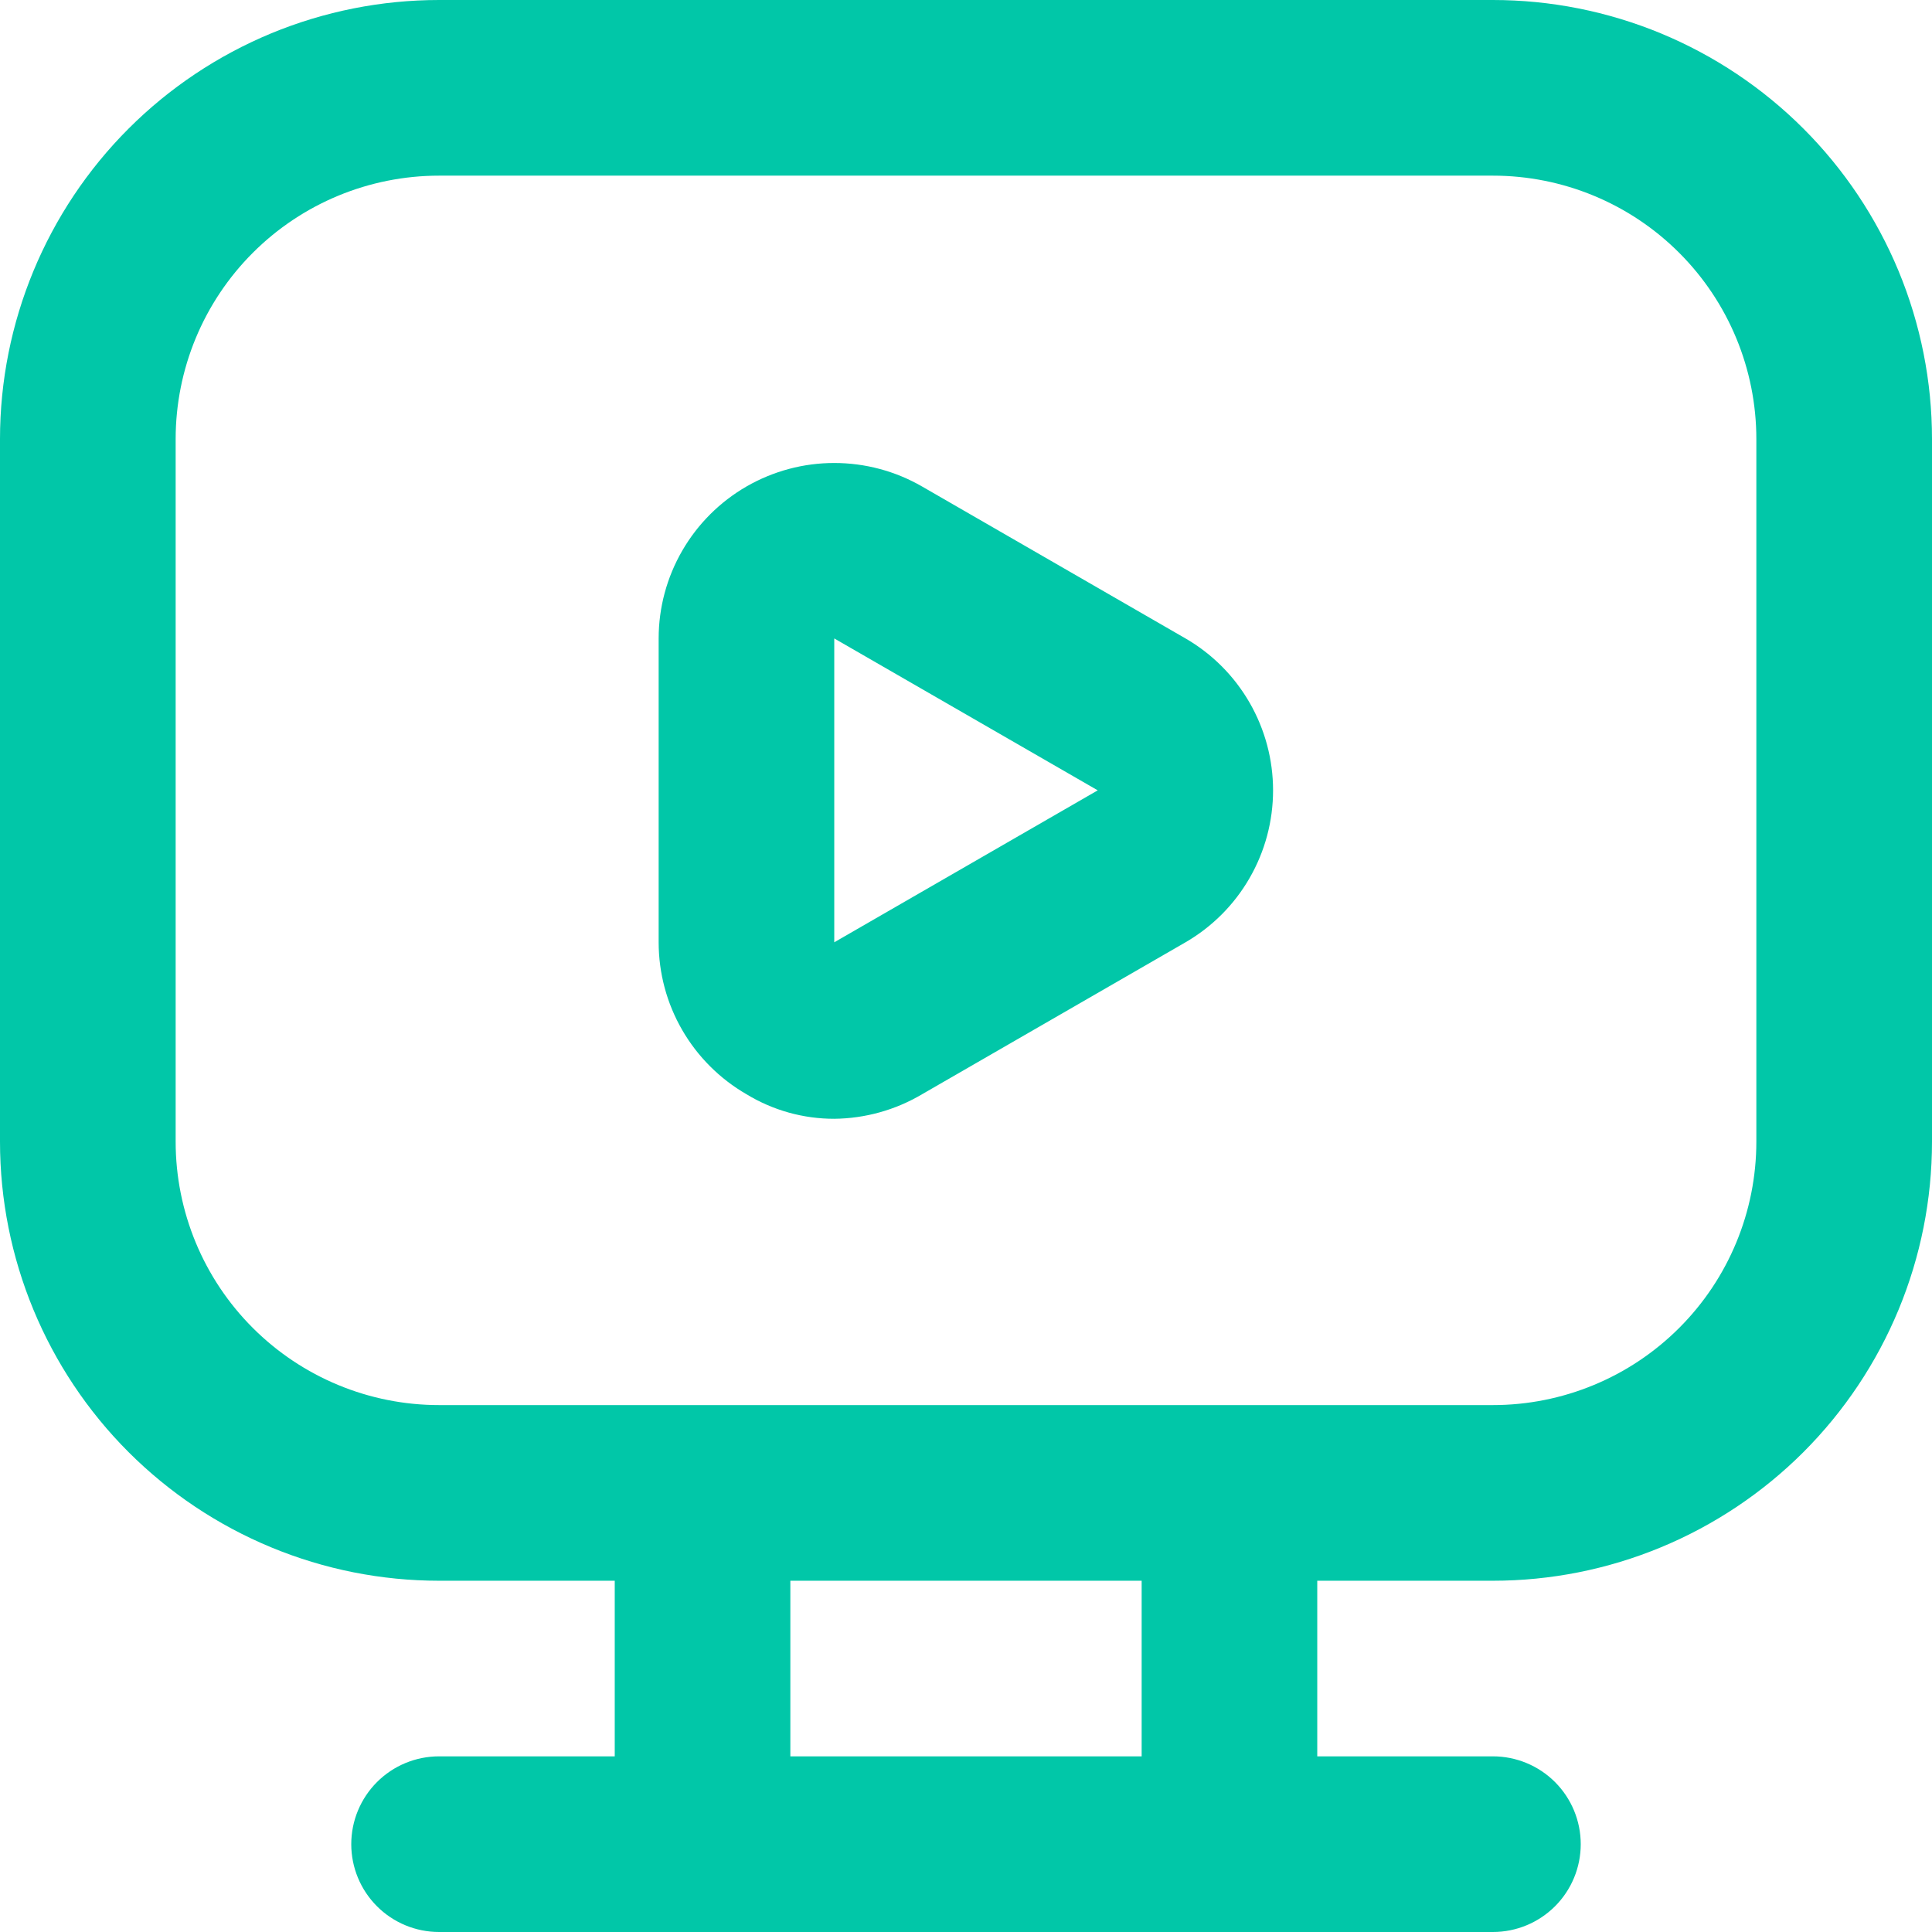
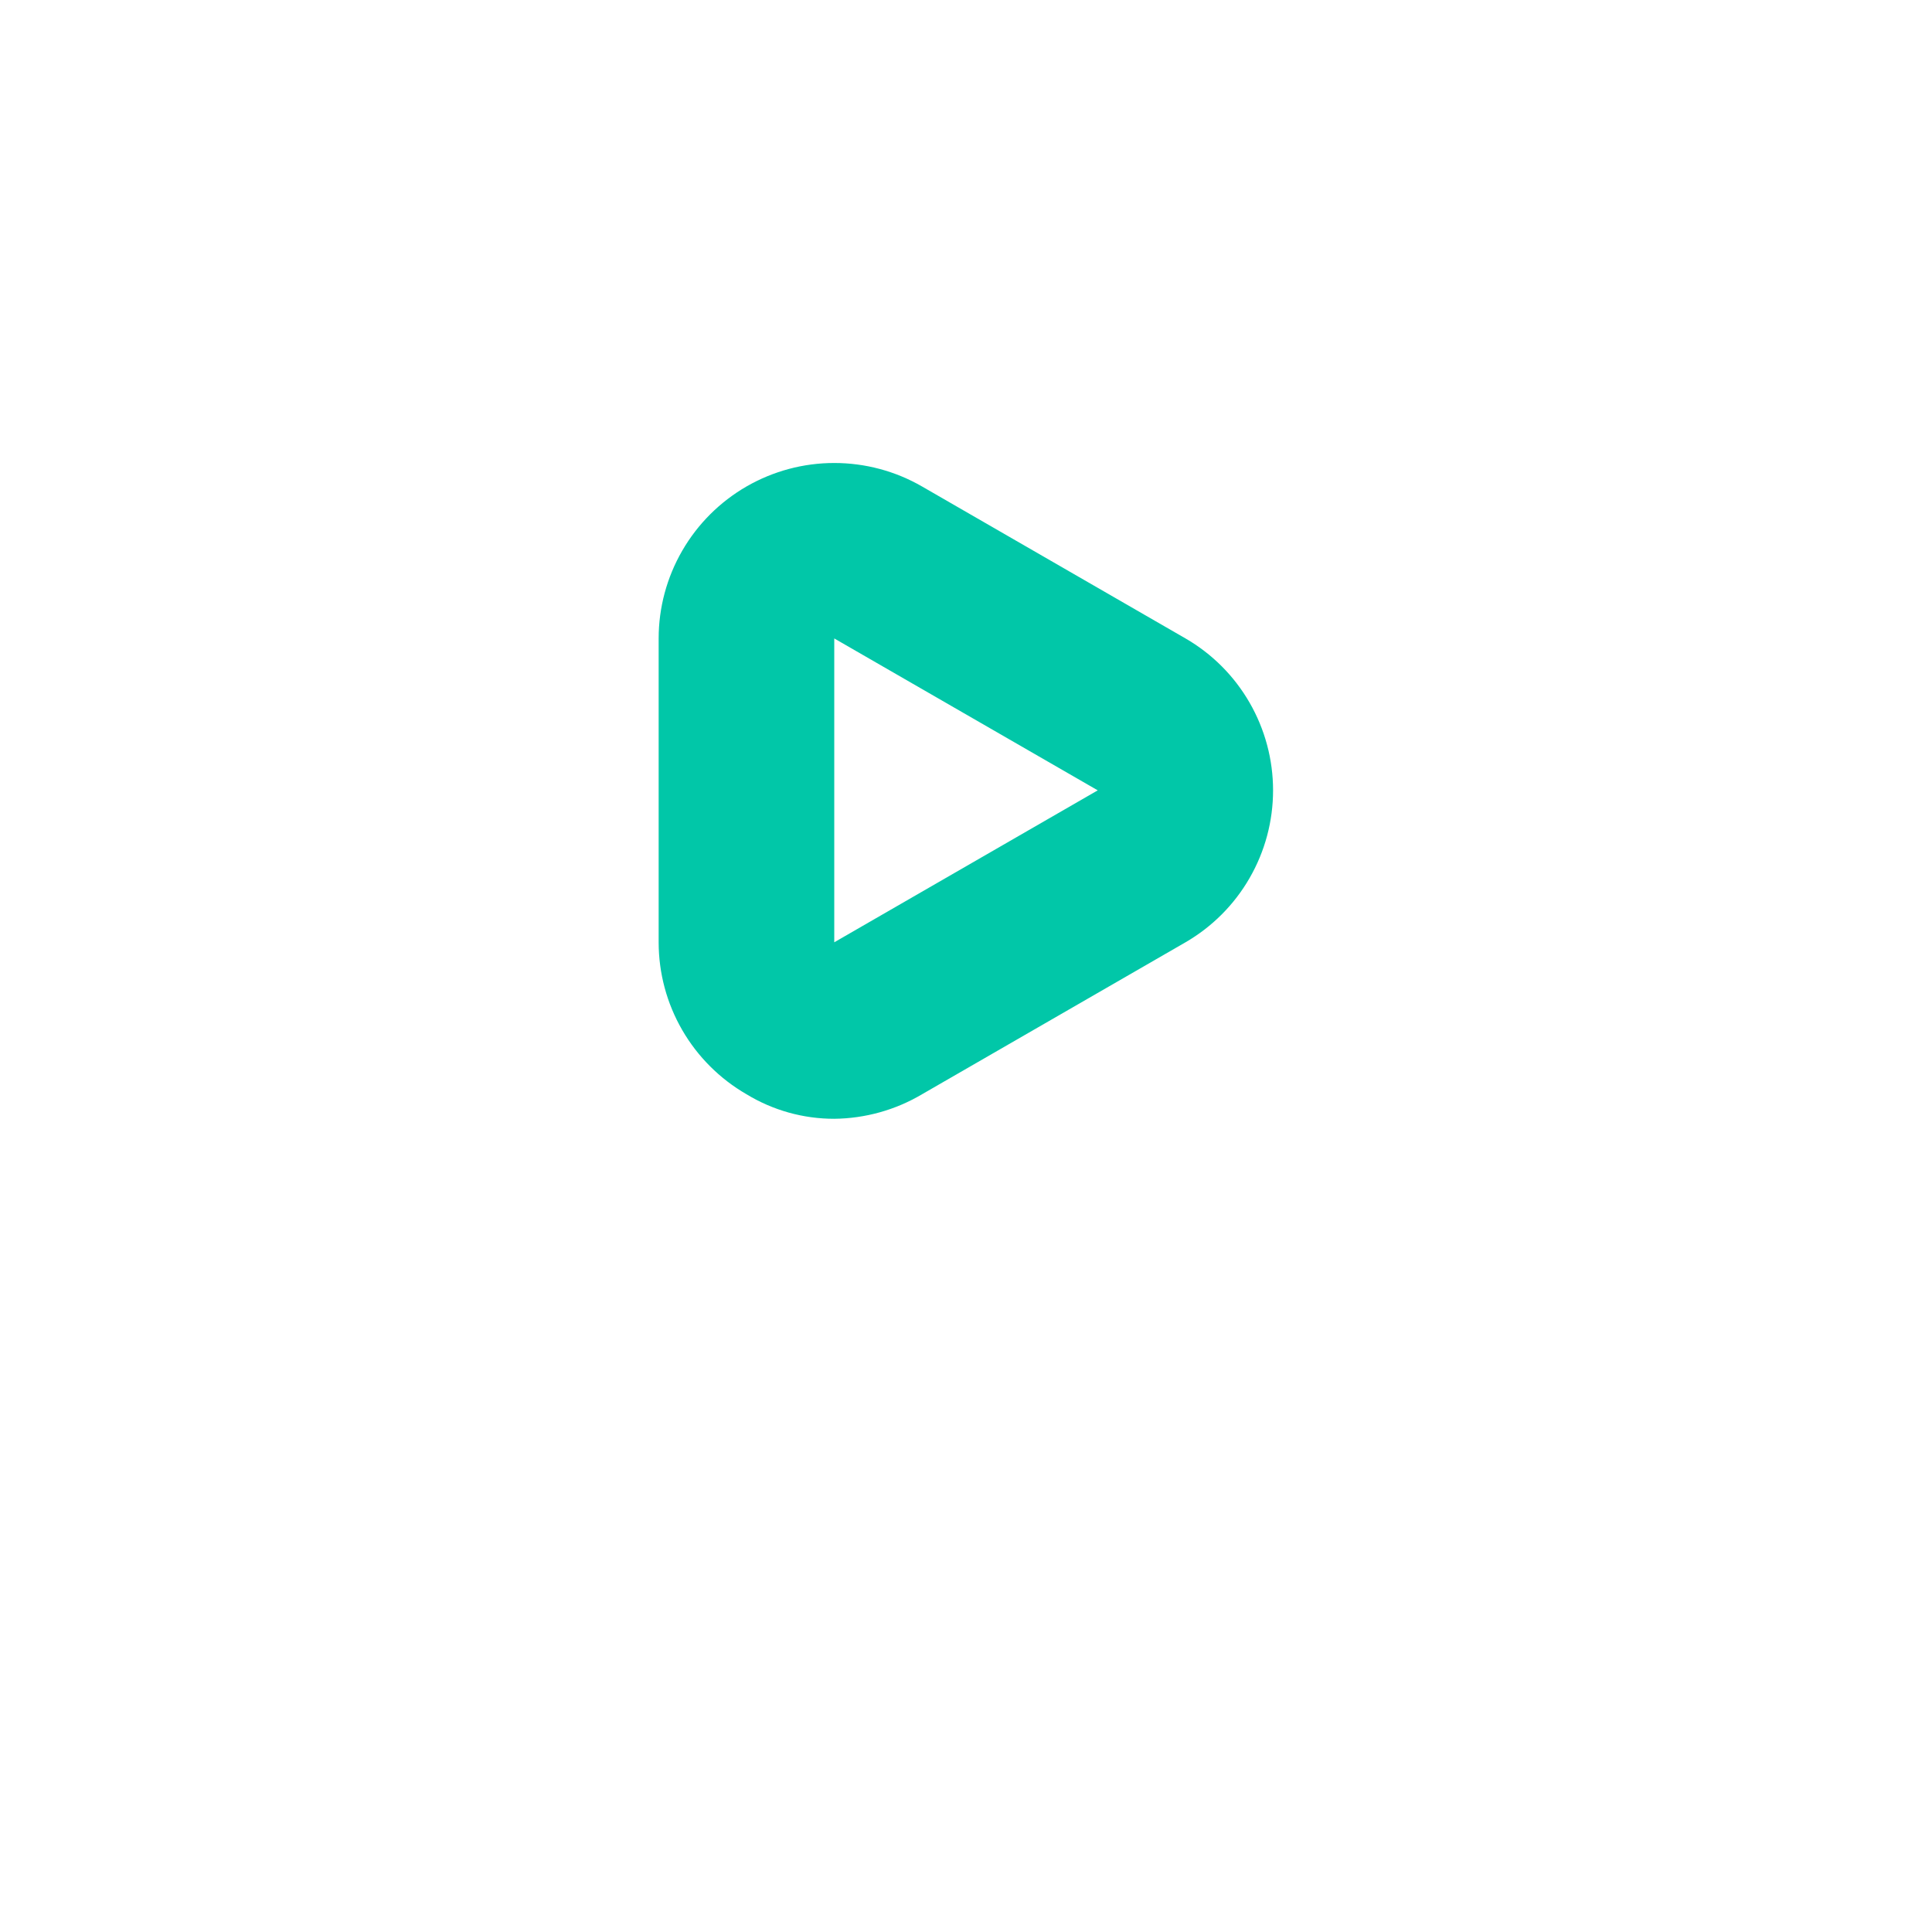
<svg xmlns="http://www.w3.org/2000/svg" width="48" height="48" viewBox="0 0 48 48" fill="none">
-   <path d="M37.091 0H10.909C9.476 0 8.058 0.282 6.734 0.83C5.411 1.379 4.208 2.182 3.195 3.195C1.149 5.241 0 8.016 0 10.909V28.364C0 31.257 1.149 34.032 3.195 36.078C4.208 37.09 5.411 37.894 6.734 38.442C8.058 38.991 9.476 39.273 10.909 39.273H15.273V43.636H10.909C10.33 43.636 9.775 43.866 9.366 44.275C8.957 44.685 8.727 45.239 8.727 45.818C8.727 46.397 8.957 46.952 9.366 47.361C9.775 47.77 10.33 48 10.909 48H37.091C37.67 48 38.224 47.77 38.634 47.361C39.043 46.952 39.273 46.397 39.273 45.818C39.273 45.239 39.043 44.685 38.634 44.275C38.224 43.866 37.67 43.636 37.091 43.636H32.727V39.273H37.091C38.523 39.273 39.942 38.991 41.266 38.442C42.589 37.894 43.792 37.09 44.805 36.078C45.818 35.065 46.621 33.862 47.17 32.538C47.718 31.215 48 29.796 48 28.364V10.909C48 9.476 47.718 8.058 47.17 6.734C46.621 5.411 45.818 4.208 44.805 3.195C43.792 2.182 42.589 1.379 41.266 0.83C39.942 0.282 38.523 0 37.091 0ZM28.364 43.636H19.636V39.273H28.364V43.636ZM43.636 28.364C43.636 30.1 42.947 31.765 41.719 32.992C40.492 34.219 38.827 34.909 37.091 34.909H10.909C9.173 34.909 7.508 34.219 6.281 32.992C5.053 31.765 4.364 30.1 4.364 28.364V10.909C4.364 9.173 5.053 7.508 6.281 6.281C7.508 5.053 9.173 4.364 10.909 4.364H37.091C38.827 4.364 40.492 5.053 41.719 6.281C42.947 7.508 43.636 9.173 43.636 10.909V28.364Z" fill="#01C7A8" />
  <path d="M29.454 15.862L22.909 12.087C22.246 11.704 21.494 11.503 20.728 11.503C19.963 11.502 19.211 11.704 18.547 12.086C17.884 12.469 17.333 13.019 16.95 13.682C16.567 14.344 16.364 15.096 16.364 15.862V23.411C16.364 24.176 16.566 24.928 16.949 25.59C17.332 26.253 17.883 26.803 18.546 27.186C19.203 27.586 19.958 27.797 20.727 27.796C21.496 27.788 22.248 27.578 22.909 27.186L29.454 23.411C30.116 23.027 30.665 22.477 31.046 21.814C31.428 21.152 31.629 20.401 31.629 19.636C31.629 18.872 31.428 18.121 31.046 17.458C30.665 16.796 30.116 16.245 29.454 15.862ZM20.727 23.411V15.862L27.273 19.636L20.727 23.411Z" fill="#01C7A8" />
</svg>